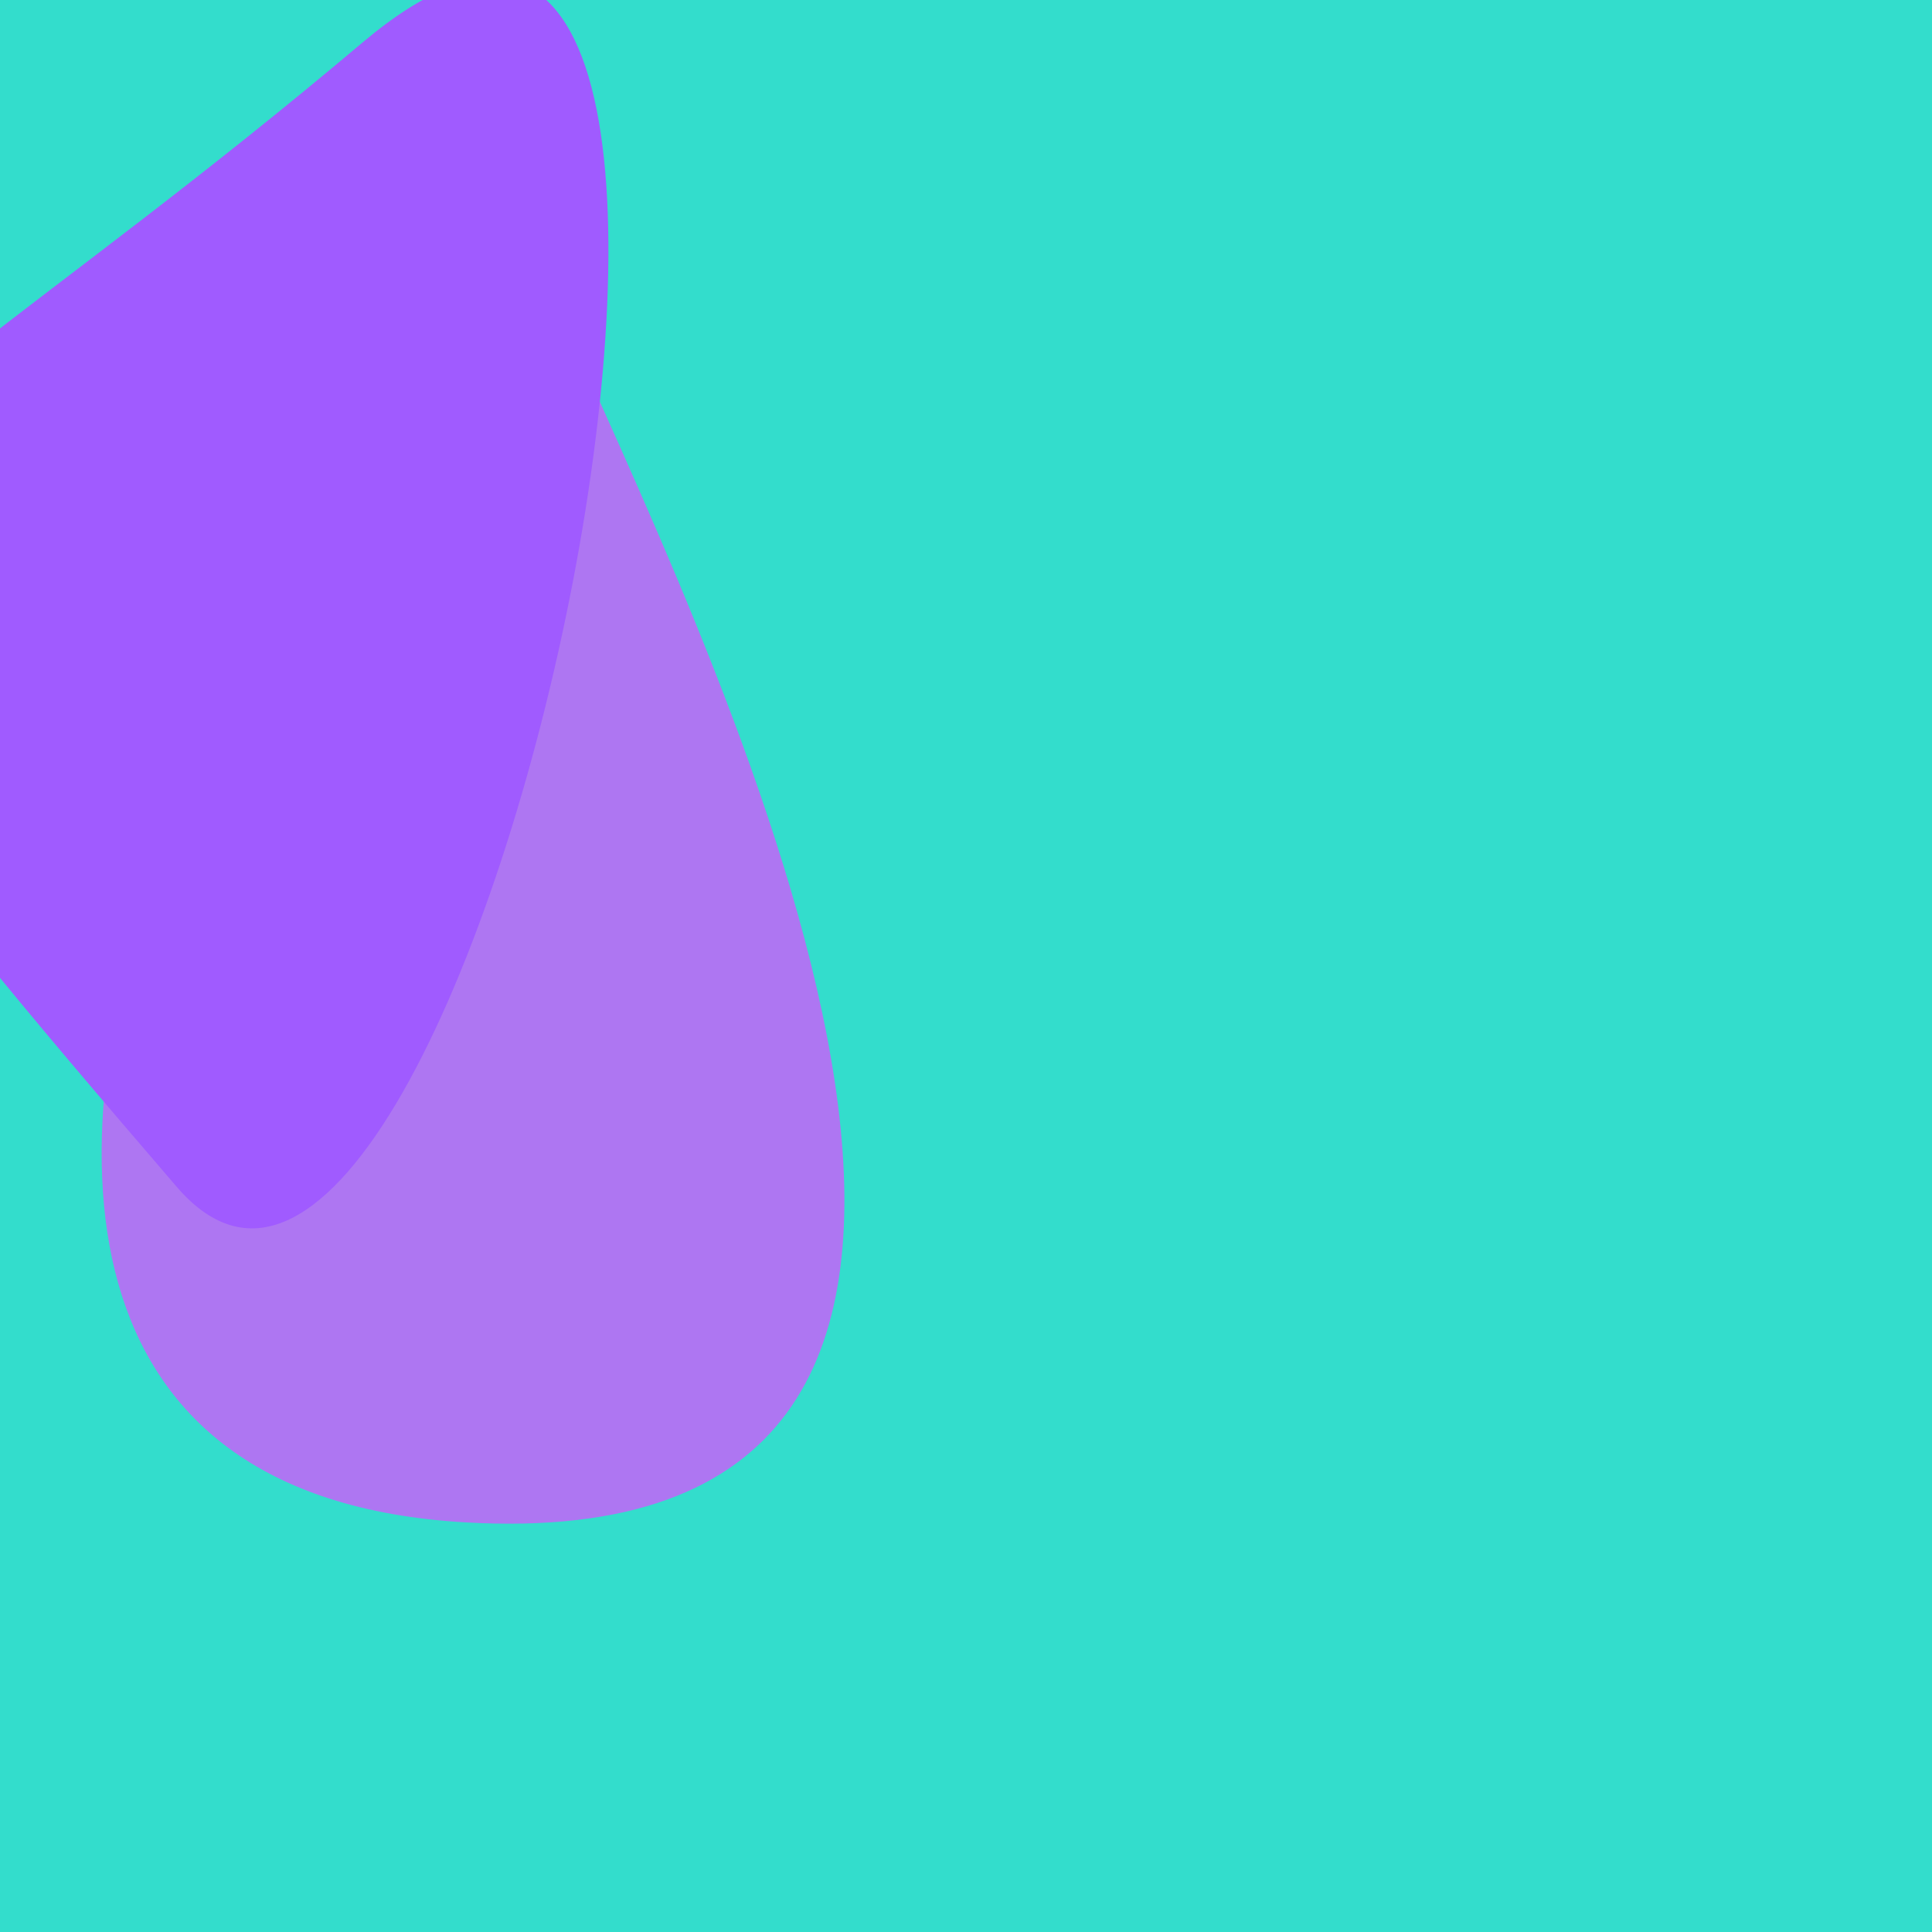
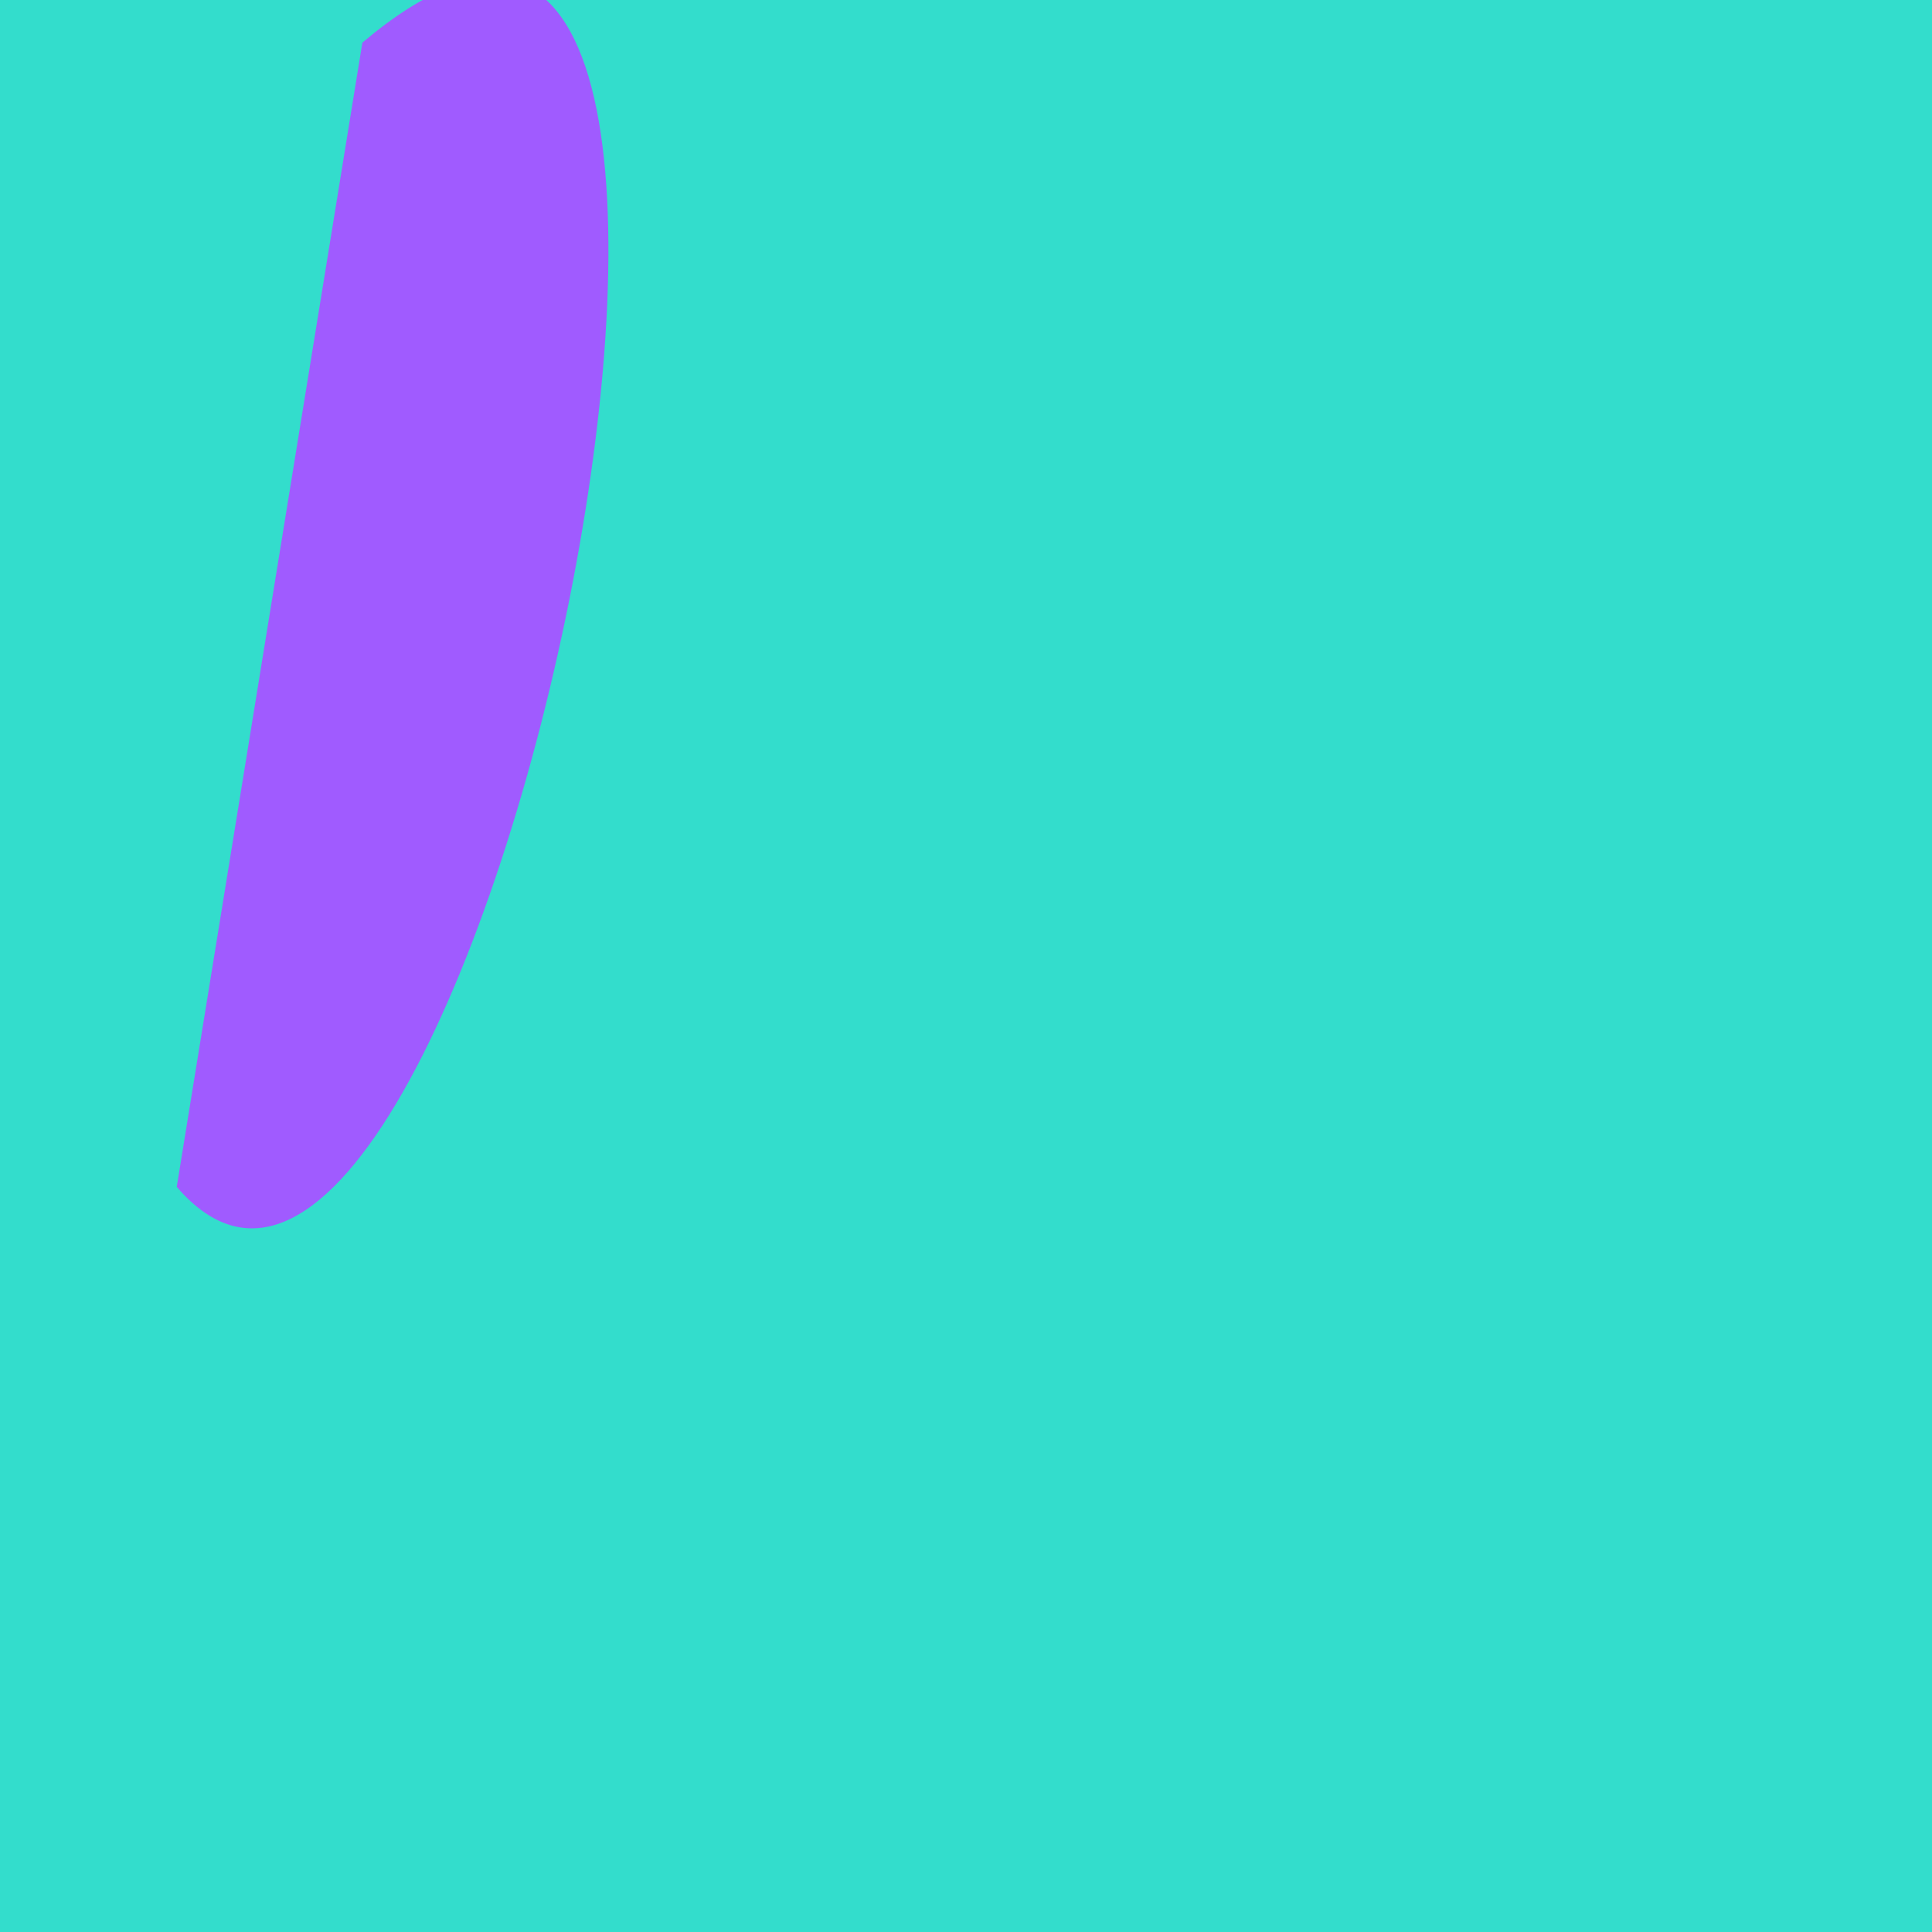
<svg xmlns="http://www.w3.org/2000/svg" width="128" height="128">
  <g>
    <rect width="128" height="128" fill="#3dc" />
-     <path d="M 38.777 24.474 C 30.545 6.19 -23.88 97.697 30.823 100.861 C 74.494 103.386 50.384 50.253 38.777 24.474" fill="rgb(174,118,242)" />
-     <path d="M 11.71 78.633 C 31.303 101.425 58.013 -25.857 24.008 2.825 C -19.194 39.265 -29.614 30.565 11.71 78.633" fill="rgb(160,91,255)" />
+     <path d="M 11.71 78.633 C 31.303 101.425 58.013 -25.857 24.008 2.825 " fill="rgb(160,91,255)" />
  </g>
</svg>